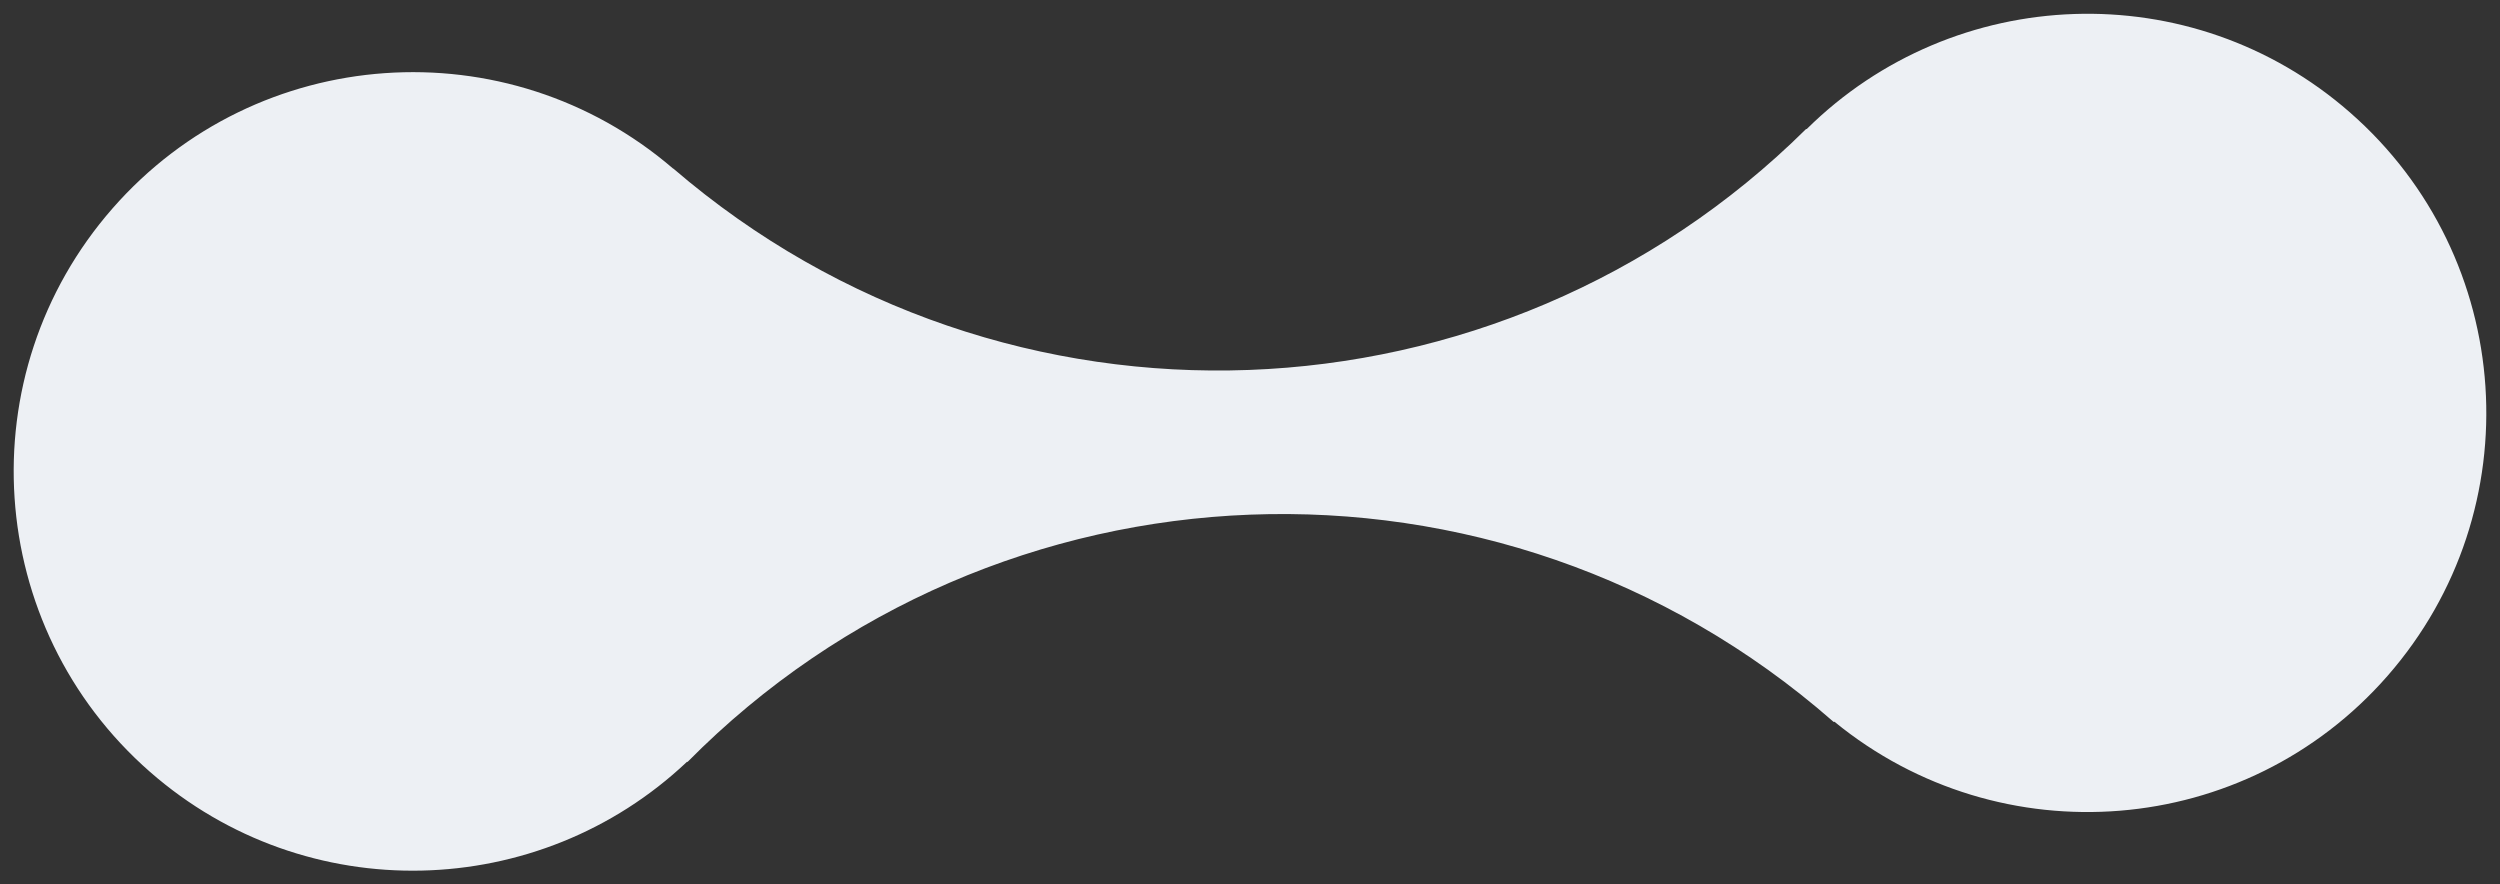
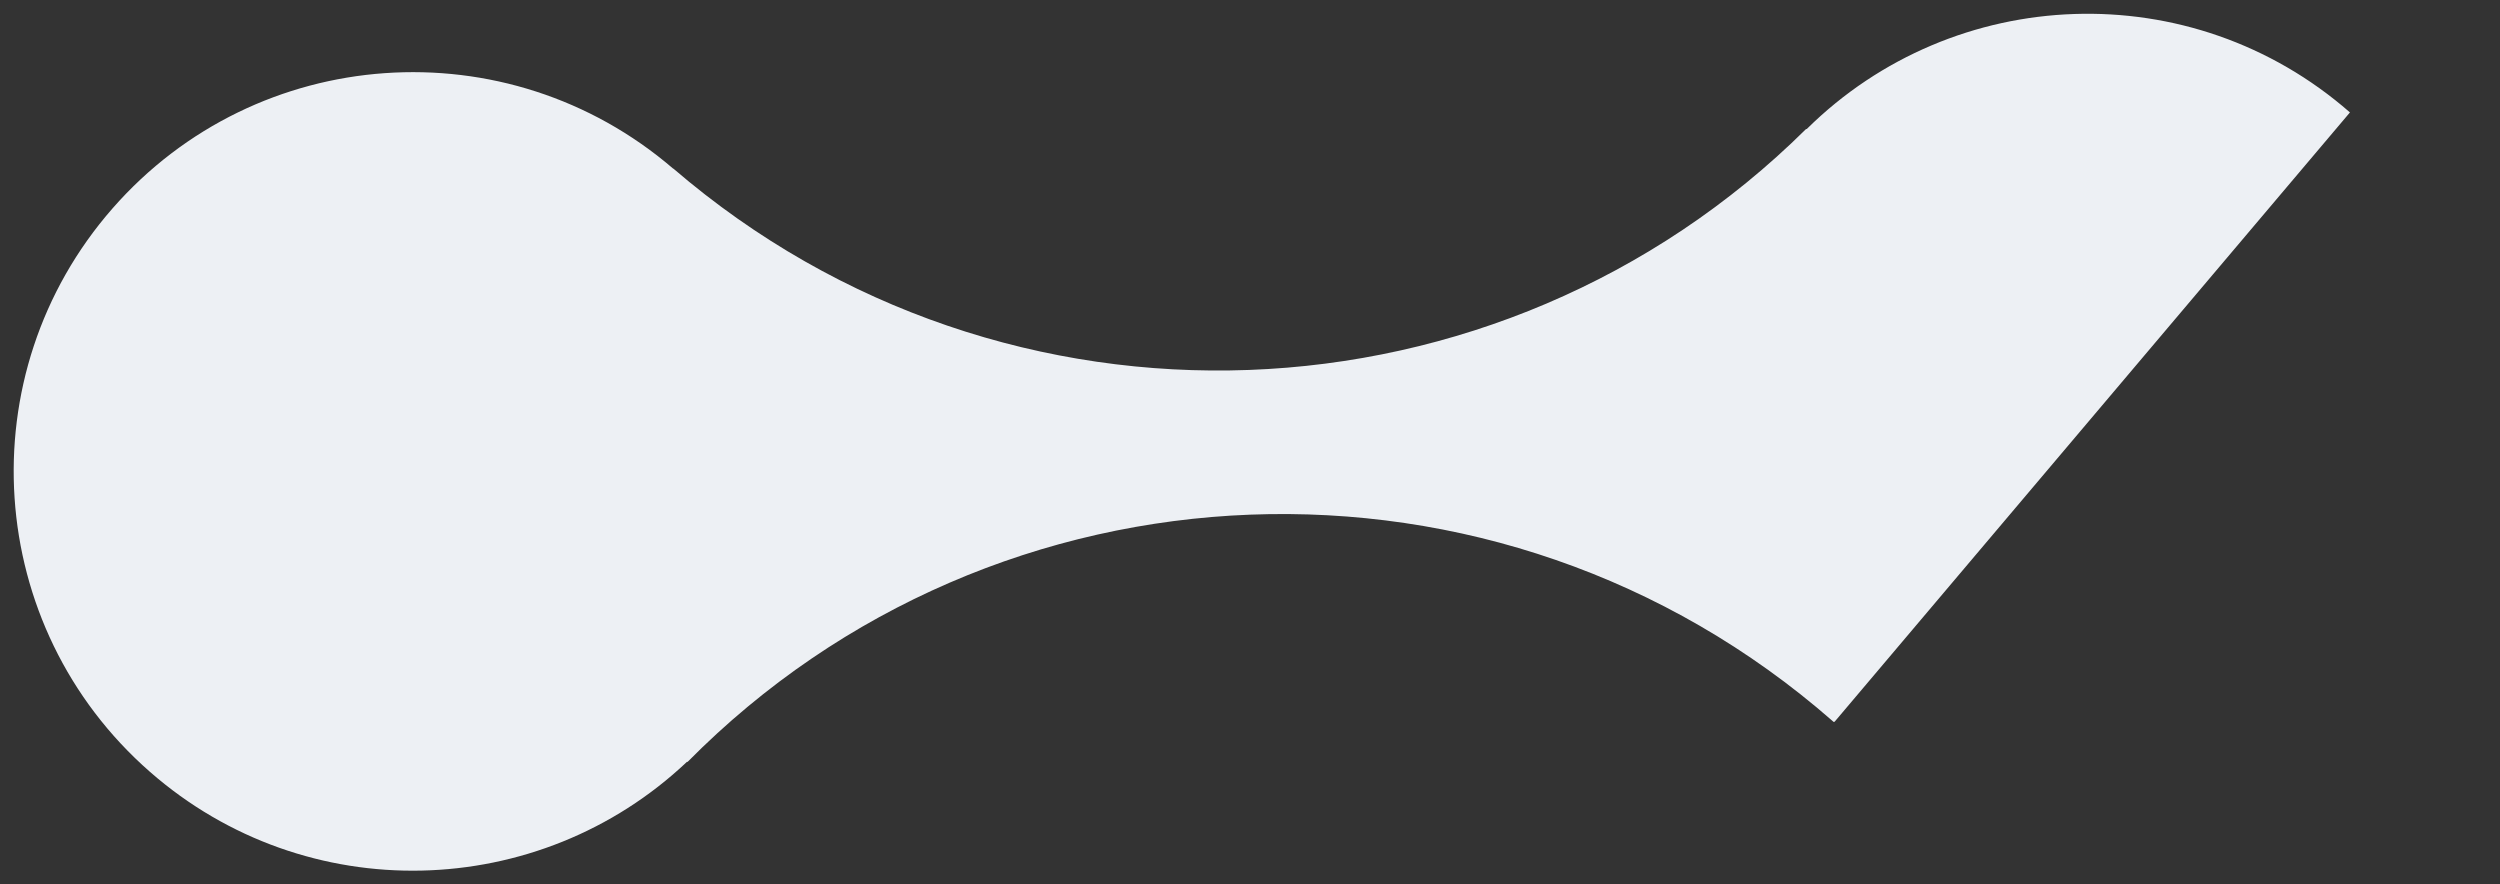
<svg xmlns="http://www.w3.org/2000/svg" width="4208.338" height="1488.701" viewBox="0 0 4208.338 1488.701">
  <rect x="0" y="0" width="4208.338" height="1488.701" fill="#333333" stroke="none" />
  <g id="Grupo_1559" data-name="Grupo 1559" transform="translate(1243.169 -4008.268)">
-     <path id="Caminho_750" data-name="Caminho 750" d="M3951.8,181.952c-258.626-242.763-658.151-240.659-914.861-3.939h-1.159c-534.544,493.539-1365.587,499.824-1907.765,0h-.377C856.741-71.71,434.771-57.169,182.08,212.031-71.986,482.715-58.524,908.11,212.159,1162.2c254.822,239.2,646.712,241.091,903.746,14.649h1.187c537.214-506.622,1382.824-513.744,1928.456-1.592.566.513,1.052,1.052,1.618,1.592h1.781c271.224,238.069,684.075,220.4,932.936-44.728,254.066-270.684,240.6-696.106-30.079-950.173" transform="translate(-1243.169 4153.588) rotate(-2)" fill="#edf0f4" />
+     <path id="Caminho_750" data-name="Caminho 750" d="M3951.8,181.952c-258.626-242.763-658.151-240.659-914.861-3.939h-1.159c-534.544,493.539-1365.587,499.824-1907.765,0h-.377C856.741-71.71,434.771-57.169,182.08,212.031-71.986,482.715-58.524,908.11,212.159,1162.2c254.822,239.2,646.712,241.091,903.746,14.649h1.187c537.214-506.622,1382.824-513.744,1928.456-1.592.566.513,1.052,1.052,1.618,1.592h1.781" transform="translate(-1243.169 4153.588) rotate(-2)" fill="#edf0f4" />
  </g>
</svg>